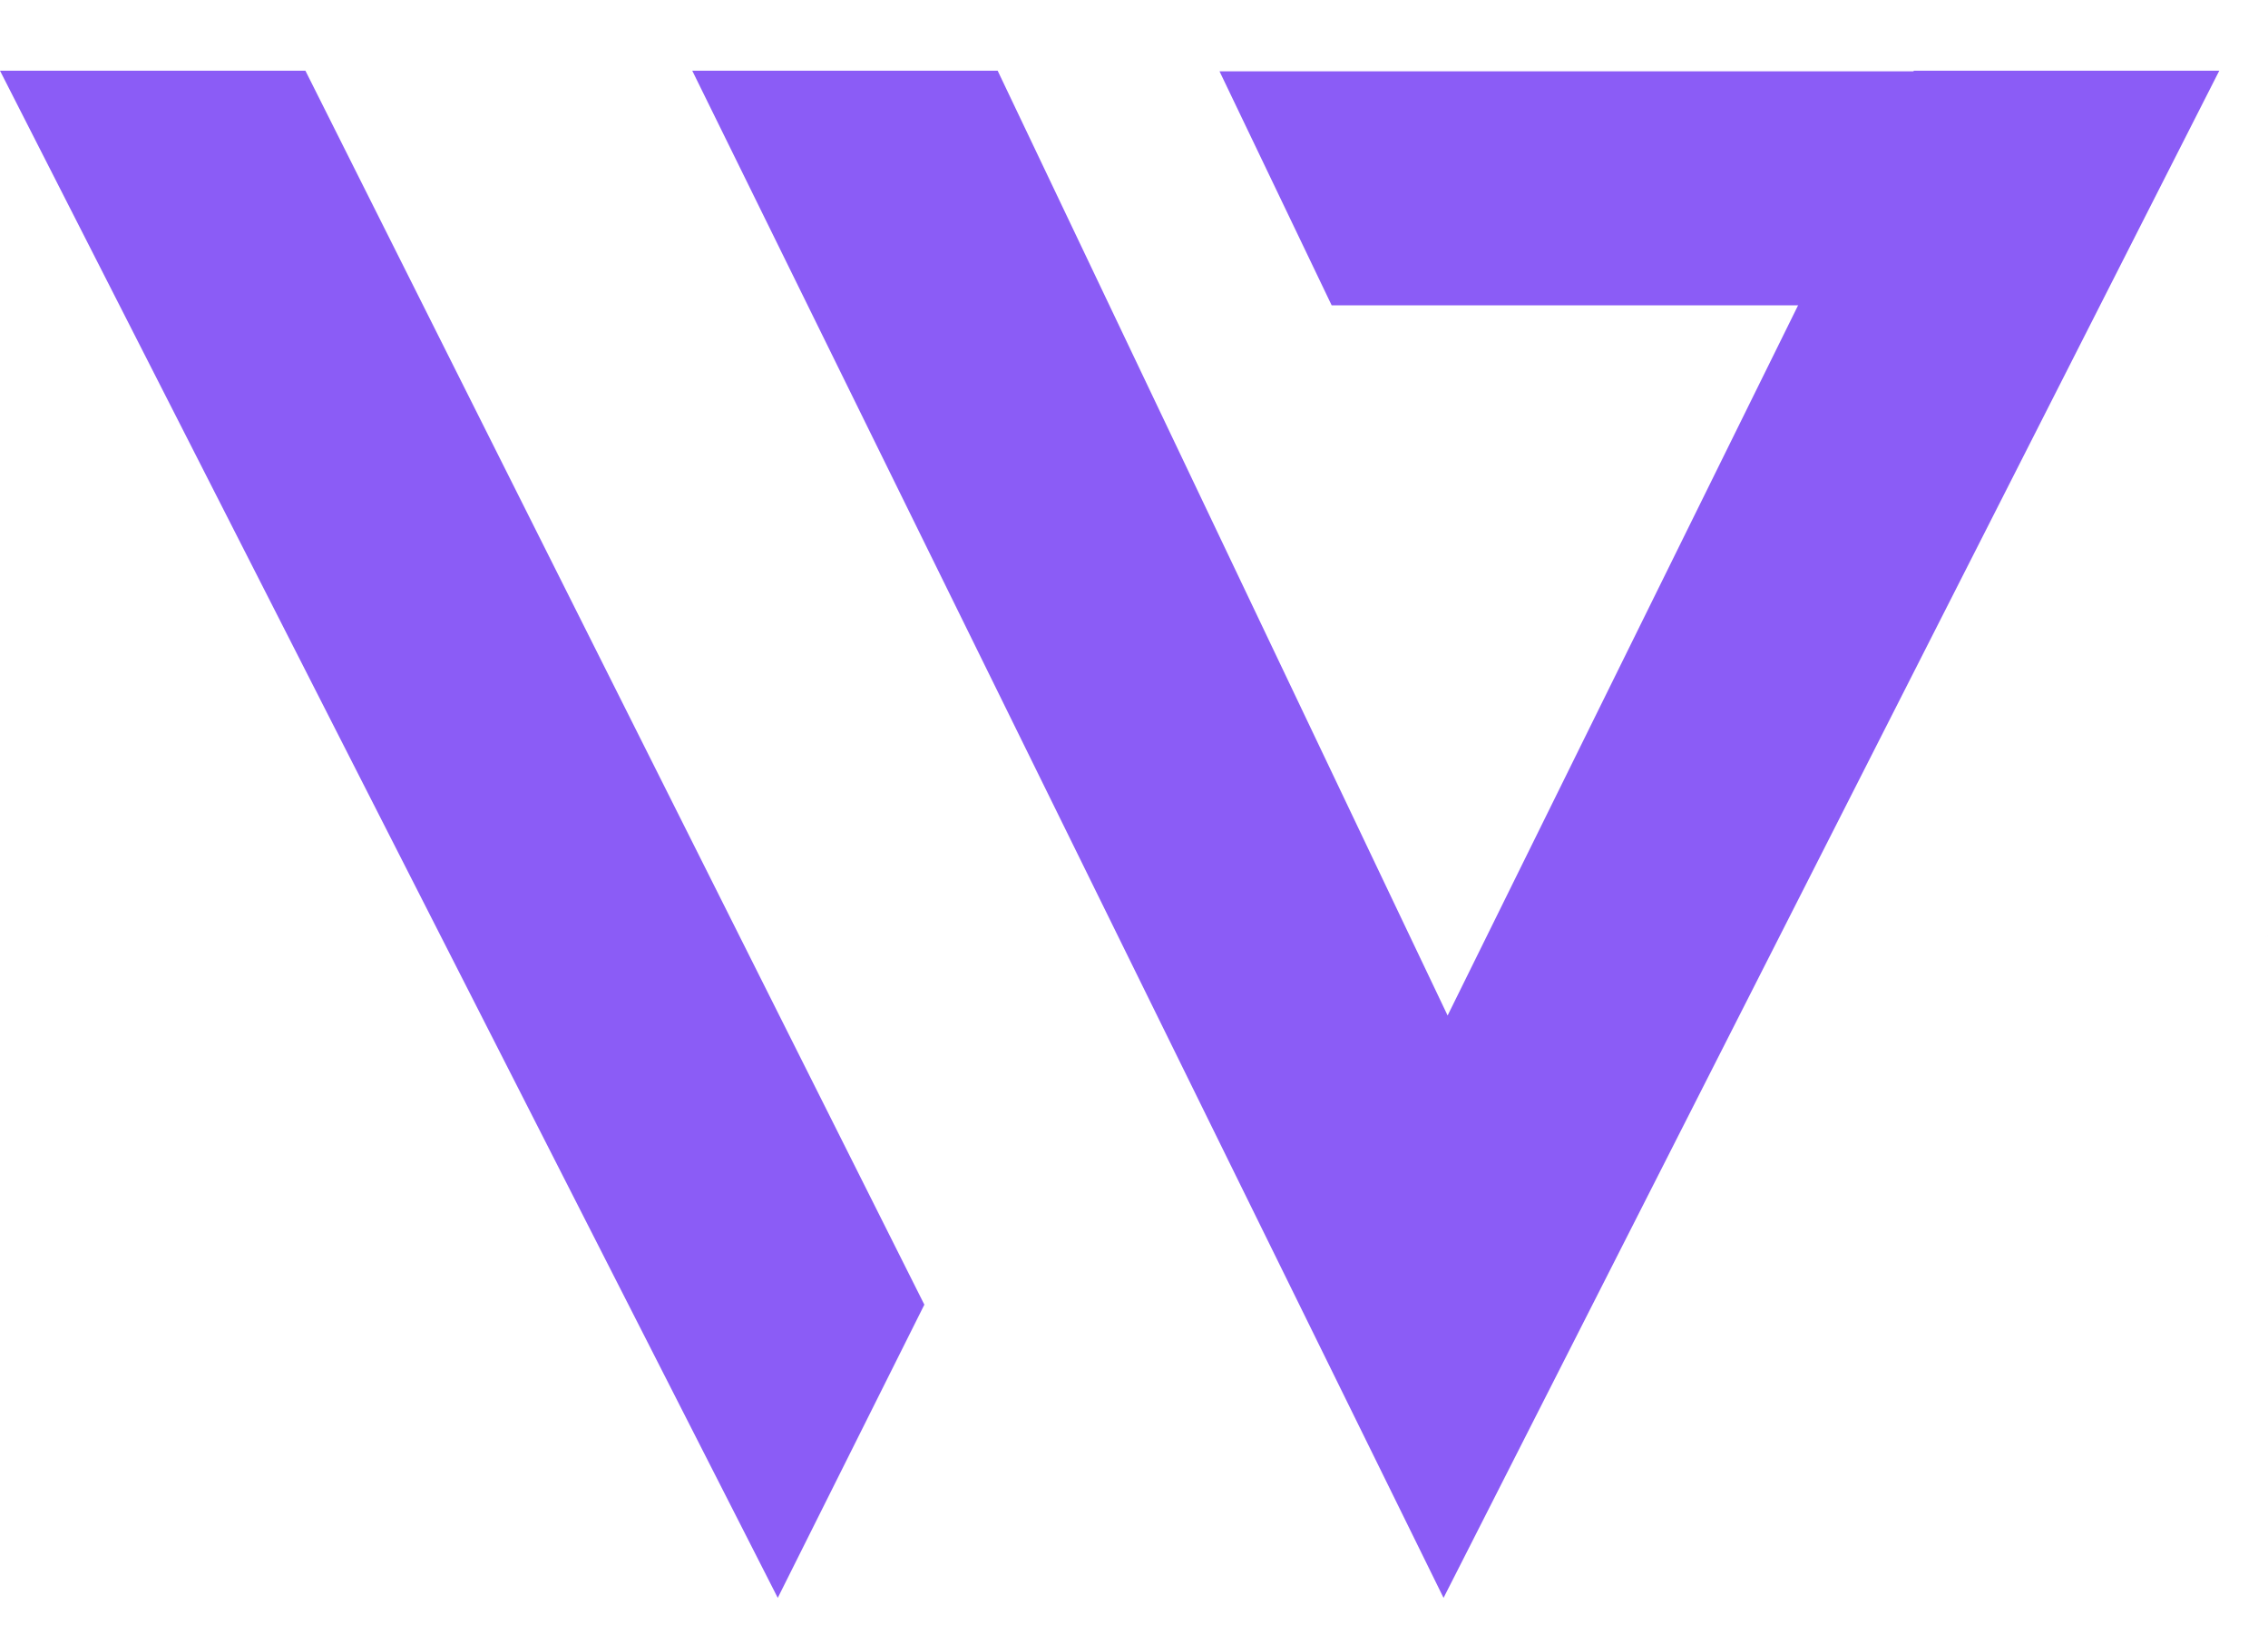
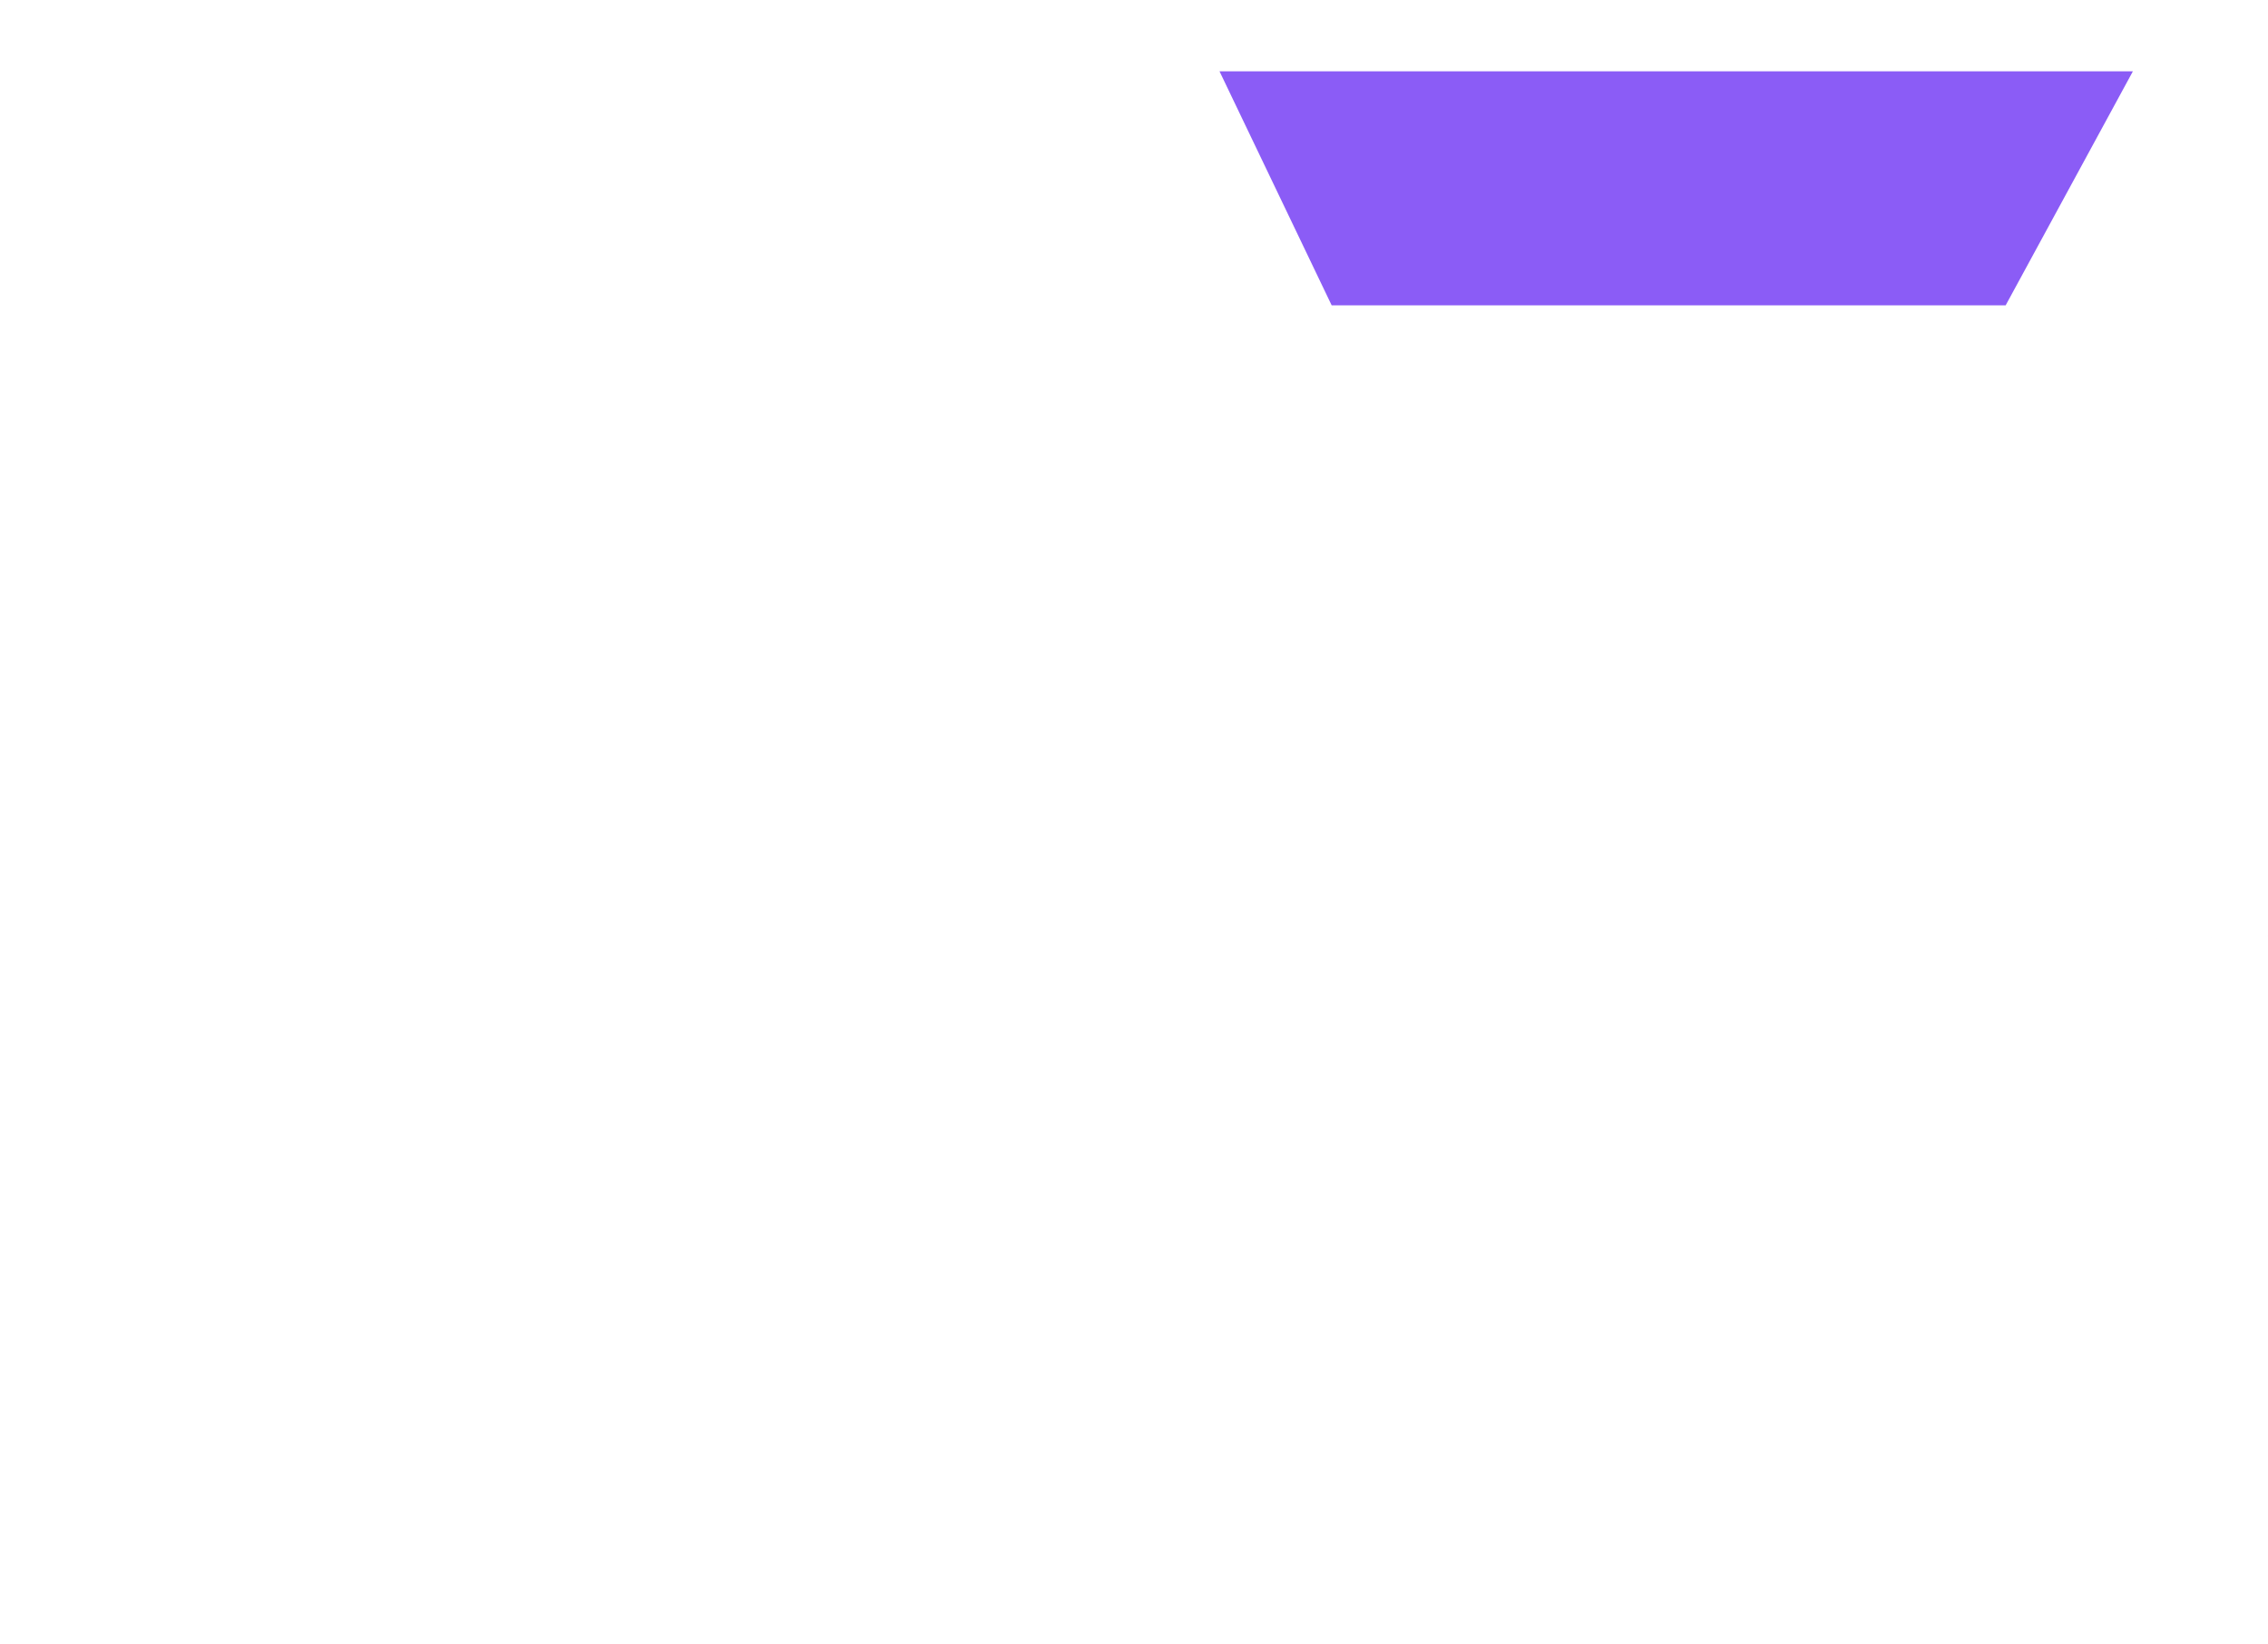
<svg xmlns="http://www.w3.org/2000/svg" fill="none" viewBox="0 248.082 240.609 174.384" style="max-height: 500px" width="240.609" height="174.384">
-   <path fill="#8B5CF6" d="M98.064 386.478L82.512 417.582L0 255.582H32.4L98.064 386.478ZM203.04 255.582H235.44L153.144 417.582L73.44 255.582H105.84L153.576 355.806L203.04 255.582Z" />
  <path fill="#8B5CF6" d="M212.776 280.474L226.276 255.646L129.377 255.646L141.276 280.474L177.276 280.474L212.776 280.474ZM287.27 346.623L260.443 347.07L248.261 347.273L176.276 348.474L287.27 346.623Z" />
</svg>